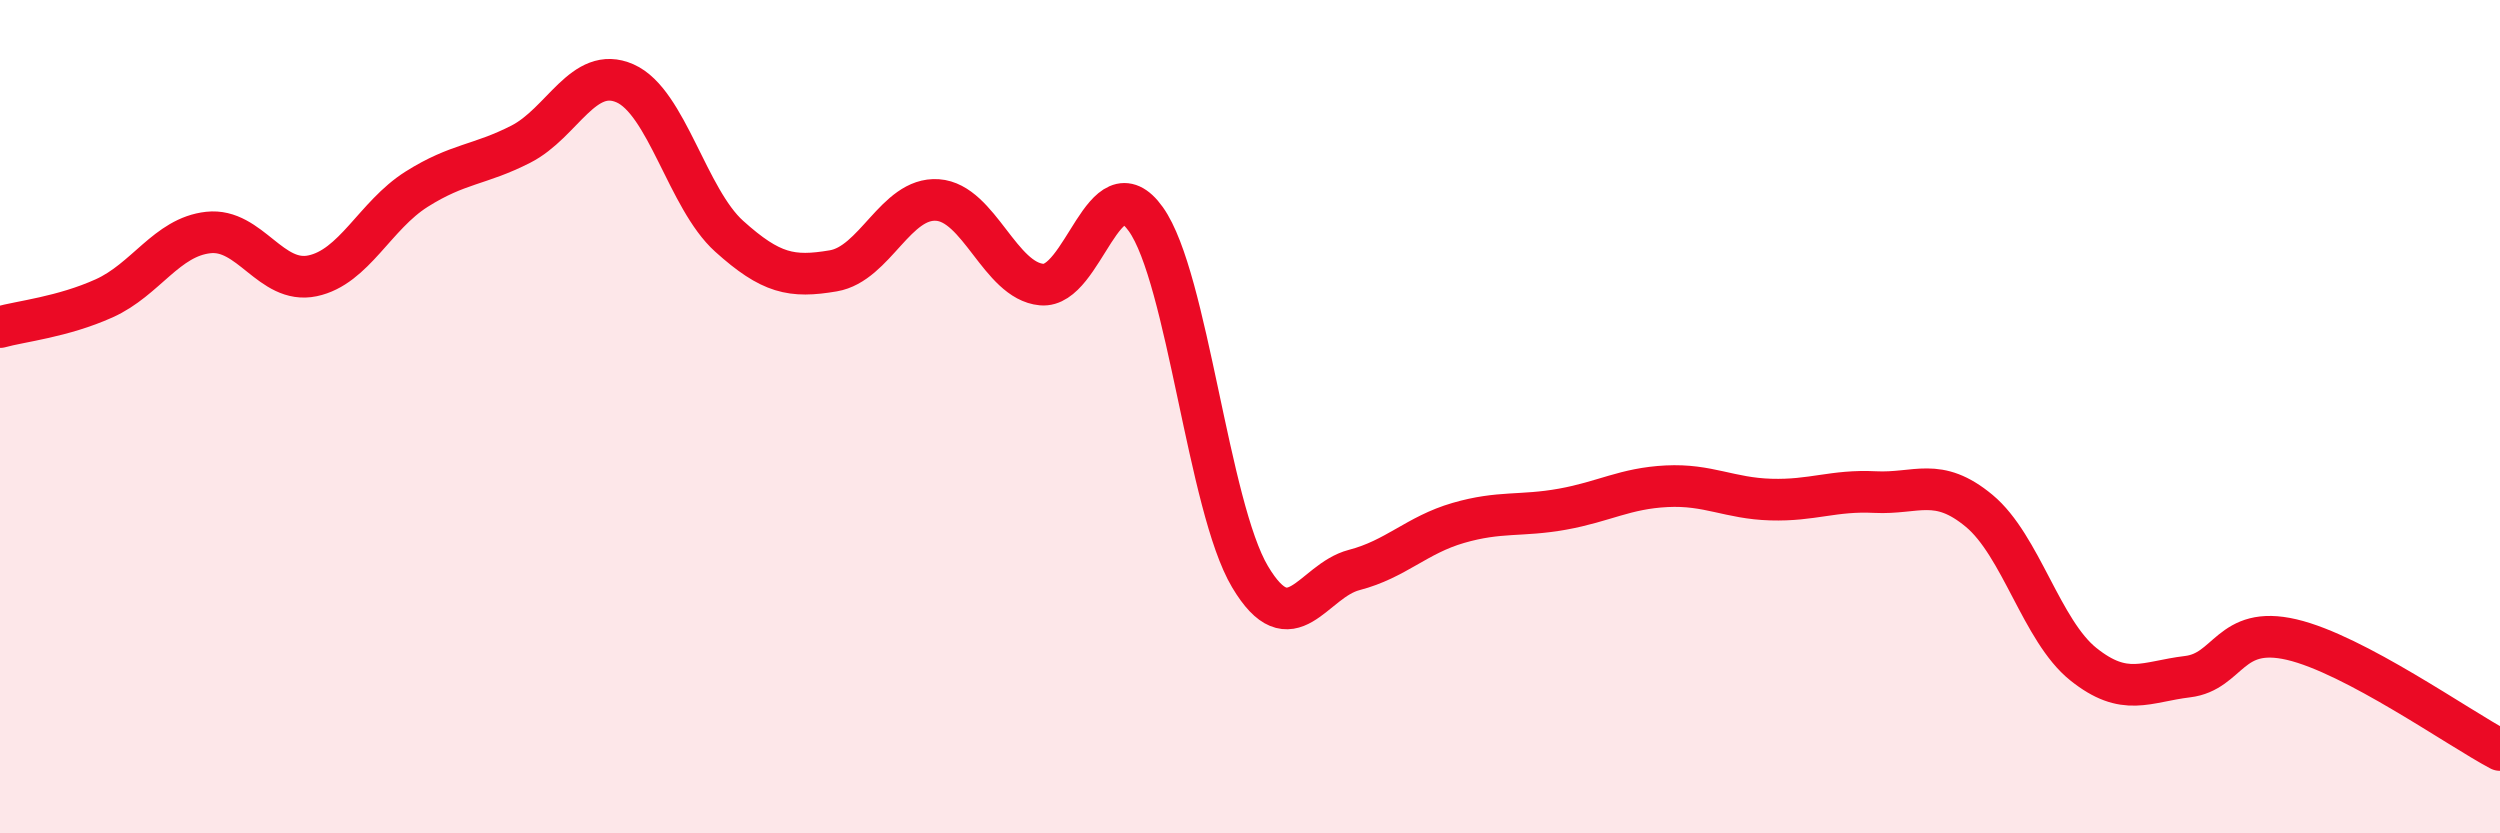
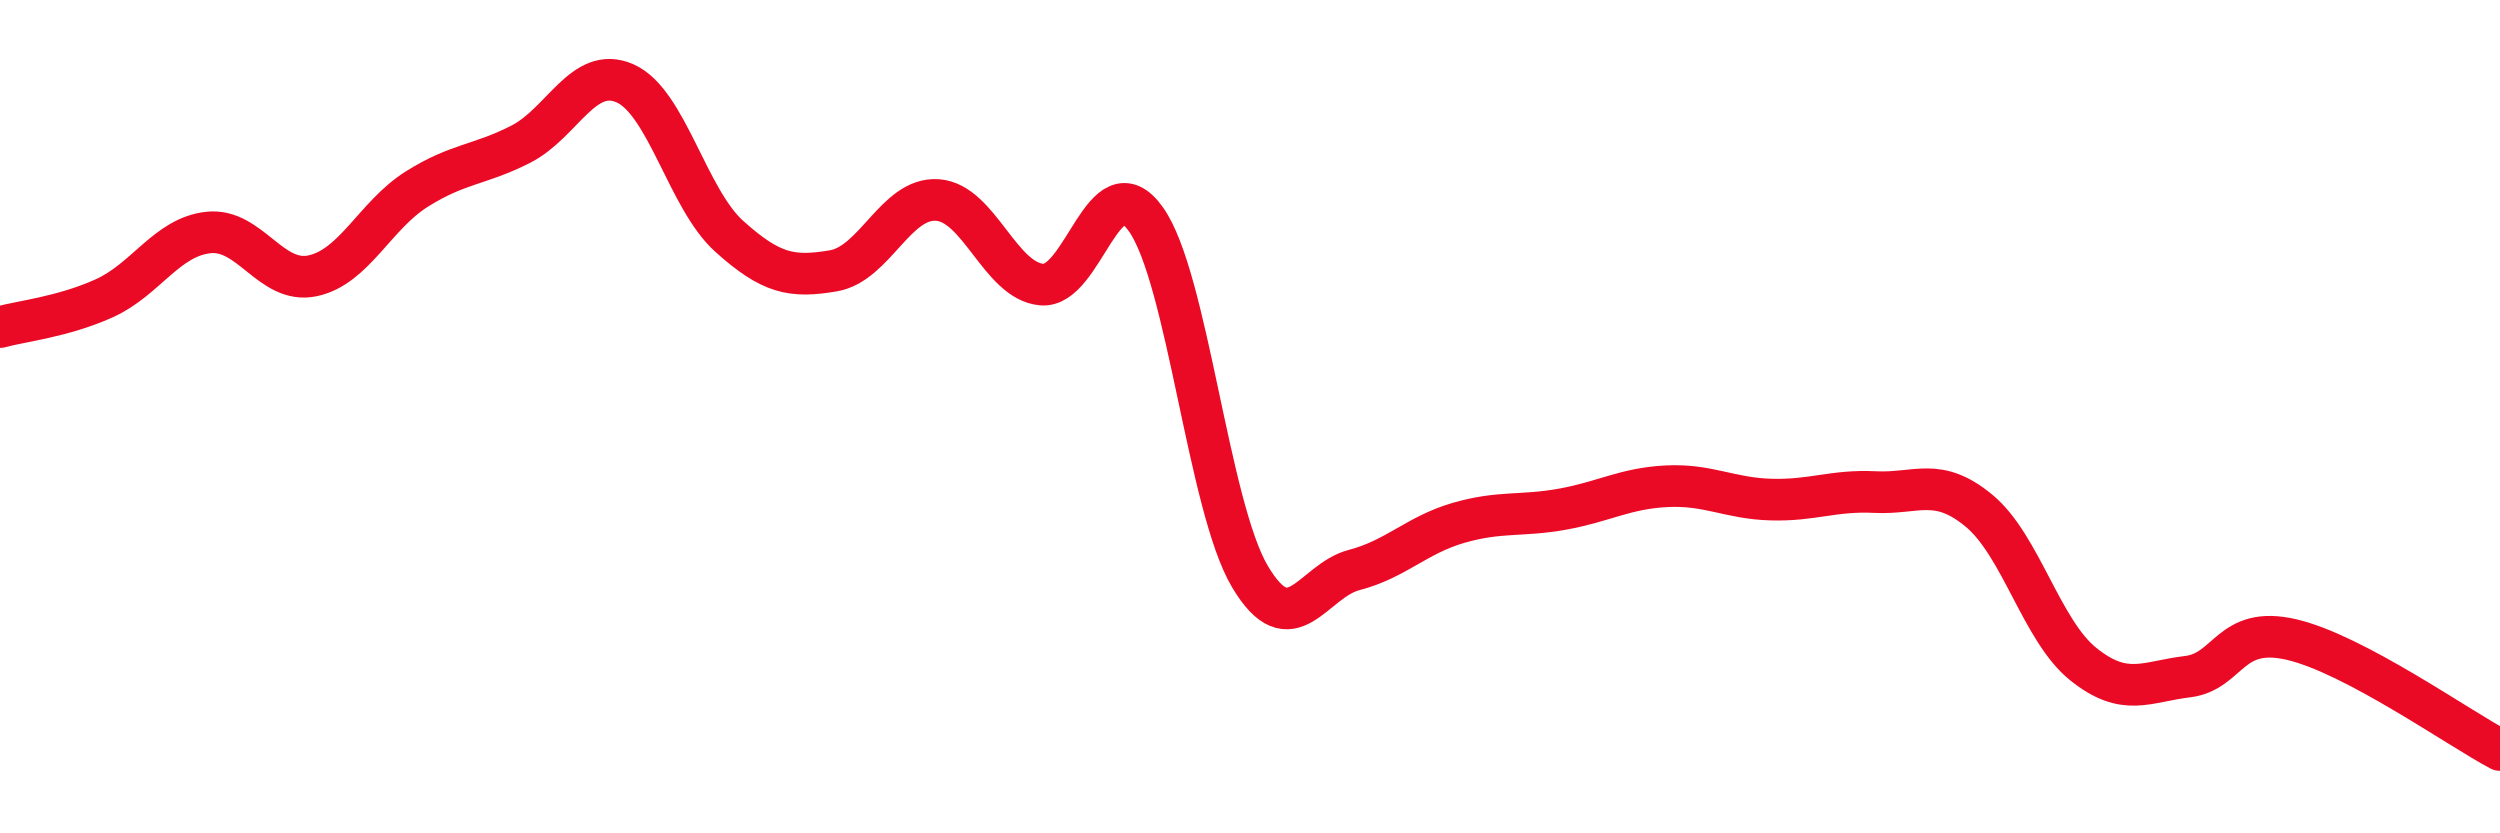
<svg xmlns="http://www.w3.org/2000/svg" width="60" height="20" viewBox="0 0 60 20">
-   <path d="M 0,7.85 C 0.5,7.71 1.5,7.61 2.5,7.16 C 3.5,6.71 4,5.69 5,5.58 C 6,5.47 6.5,6.83 7.5,6.62 C 8.5,6.41 9,5.17 10,4.54 C 11,3.91 11.5,3.97 12.5,3.46 C 13.5,2.95 14,1.56 15,2 C 16,2.44 16.5,4.77 17.5,5.67 C 18.5,6.57 19,6.67 20,6.5 C 21,6.33 21.5,4.73 22.5,4.8 C 23.5,4.87 24,6.74 25,6.83 C 26,6.92 26.5,3.86 27.5,5.26 C 28.5,6.66 29,12.16 30,13.84 C 31,15.52 31.5,13.94 32.5,13.68 C 33.5,13.42 34,12.84 35,12.55 C 36,12.26 36.5,12.4 37.5,12.22 C 38.5,12.04 39,11.72 40,11.67 C 41,11.62 41.5,11.96 42.5,11.99 C 43.5,12.02 44,11.76 45,11.81 C 46,11.86 46.5,11.43 47.5,12.26 C 48.5,13.09 49,15.14 50,15.94 C 51,16.74 51.5,16.36 52.5,16.24 C 53.5,16.12 53.5,15 55,15.35 C 56.5,15.7 59,17.47 60,18L60 20L0 20Z" fill="#EB0A25" opacity="0.1" stroke-linecap="round" stroke-linejoin="round" />
  <path d="M 0,7.85 C 0.5,7.71 1.5,7.61 2.5,7.16 C 3.5,6.71 4,5.69 5,5.58 C 6,5.47 6.5,6.83 7.5,6.62 C 8.5,6.41 9,5.17 10,4.54 C 11,3.91 11.5,3.97 12.5,3.46 C 13.5,2.95 14,1.56 15,2 C 16,2.44 16.5,4.77 17.5,5.67 C 18.5,6.57 19,6.67 20,6.5 C 21,6.33 21.5,4.73 22.5,4.8 C 23.5,4.87 24,6.74 25,6.83 C 26,6.92 26.5,3.86 27.5,5.26 C 28.5,6.66 29,12.16 30,13.84 C 31,15.52 31.5,13.94 32.5,13.68 C 33.5,13.42 34,12.84 35,12.55 C 36,12.26 36.5,12.4 37.5,12.22 C 38.5,12.04 39,11.72 40,11.67 C 41,11.62 41.5,11.96 42.5,11.99 C 43.5,12.02 44,11.76 45,11.81 C 46,11.86 46.5,11.43 47.5,12.26 C 48.5,13.09 49,15.14 50,15.94 C 51,16.74 51.5,16.36 52.5,16.24 C 53.5,16.12 53.5,15 55,15.35 C 56.5,15.7 59,17.47 60,18" stroke="#EB0A25" stroke-width="1" fill="none" stroke-linecap="round" stroke-linejoin="round" />
</svg>